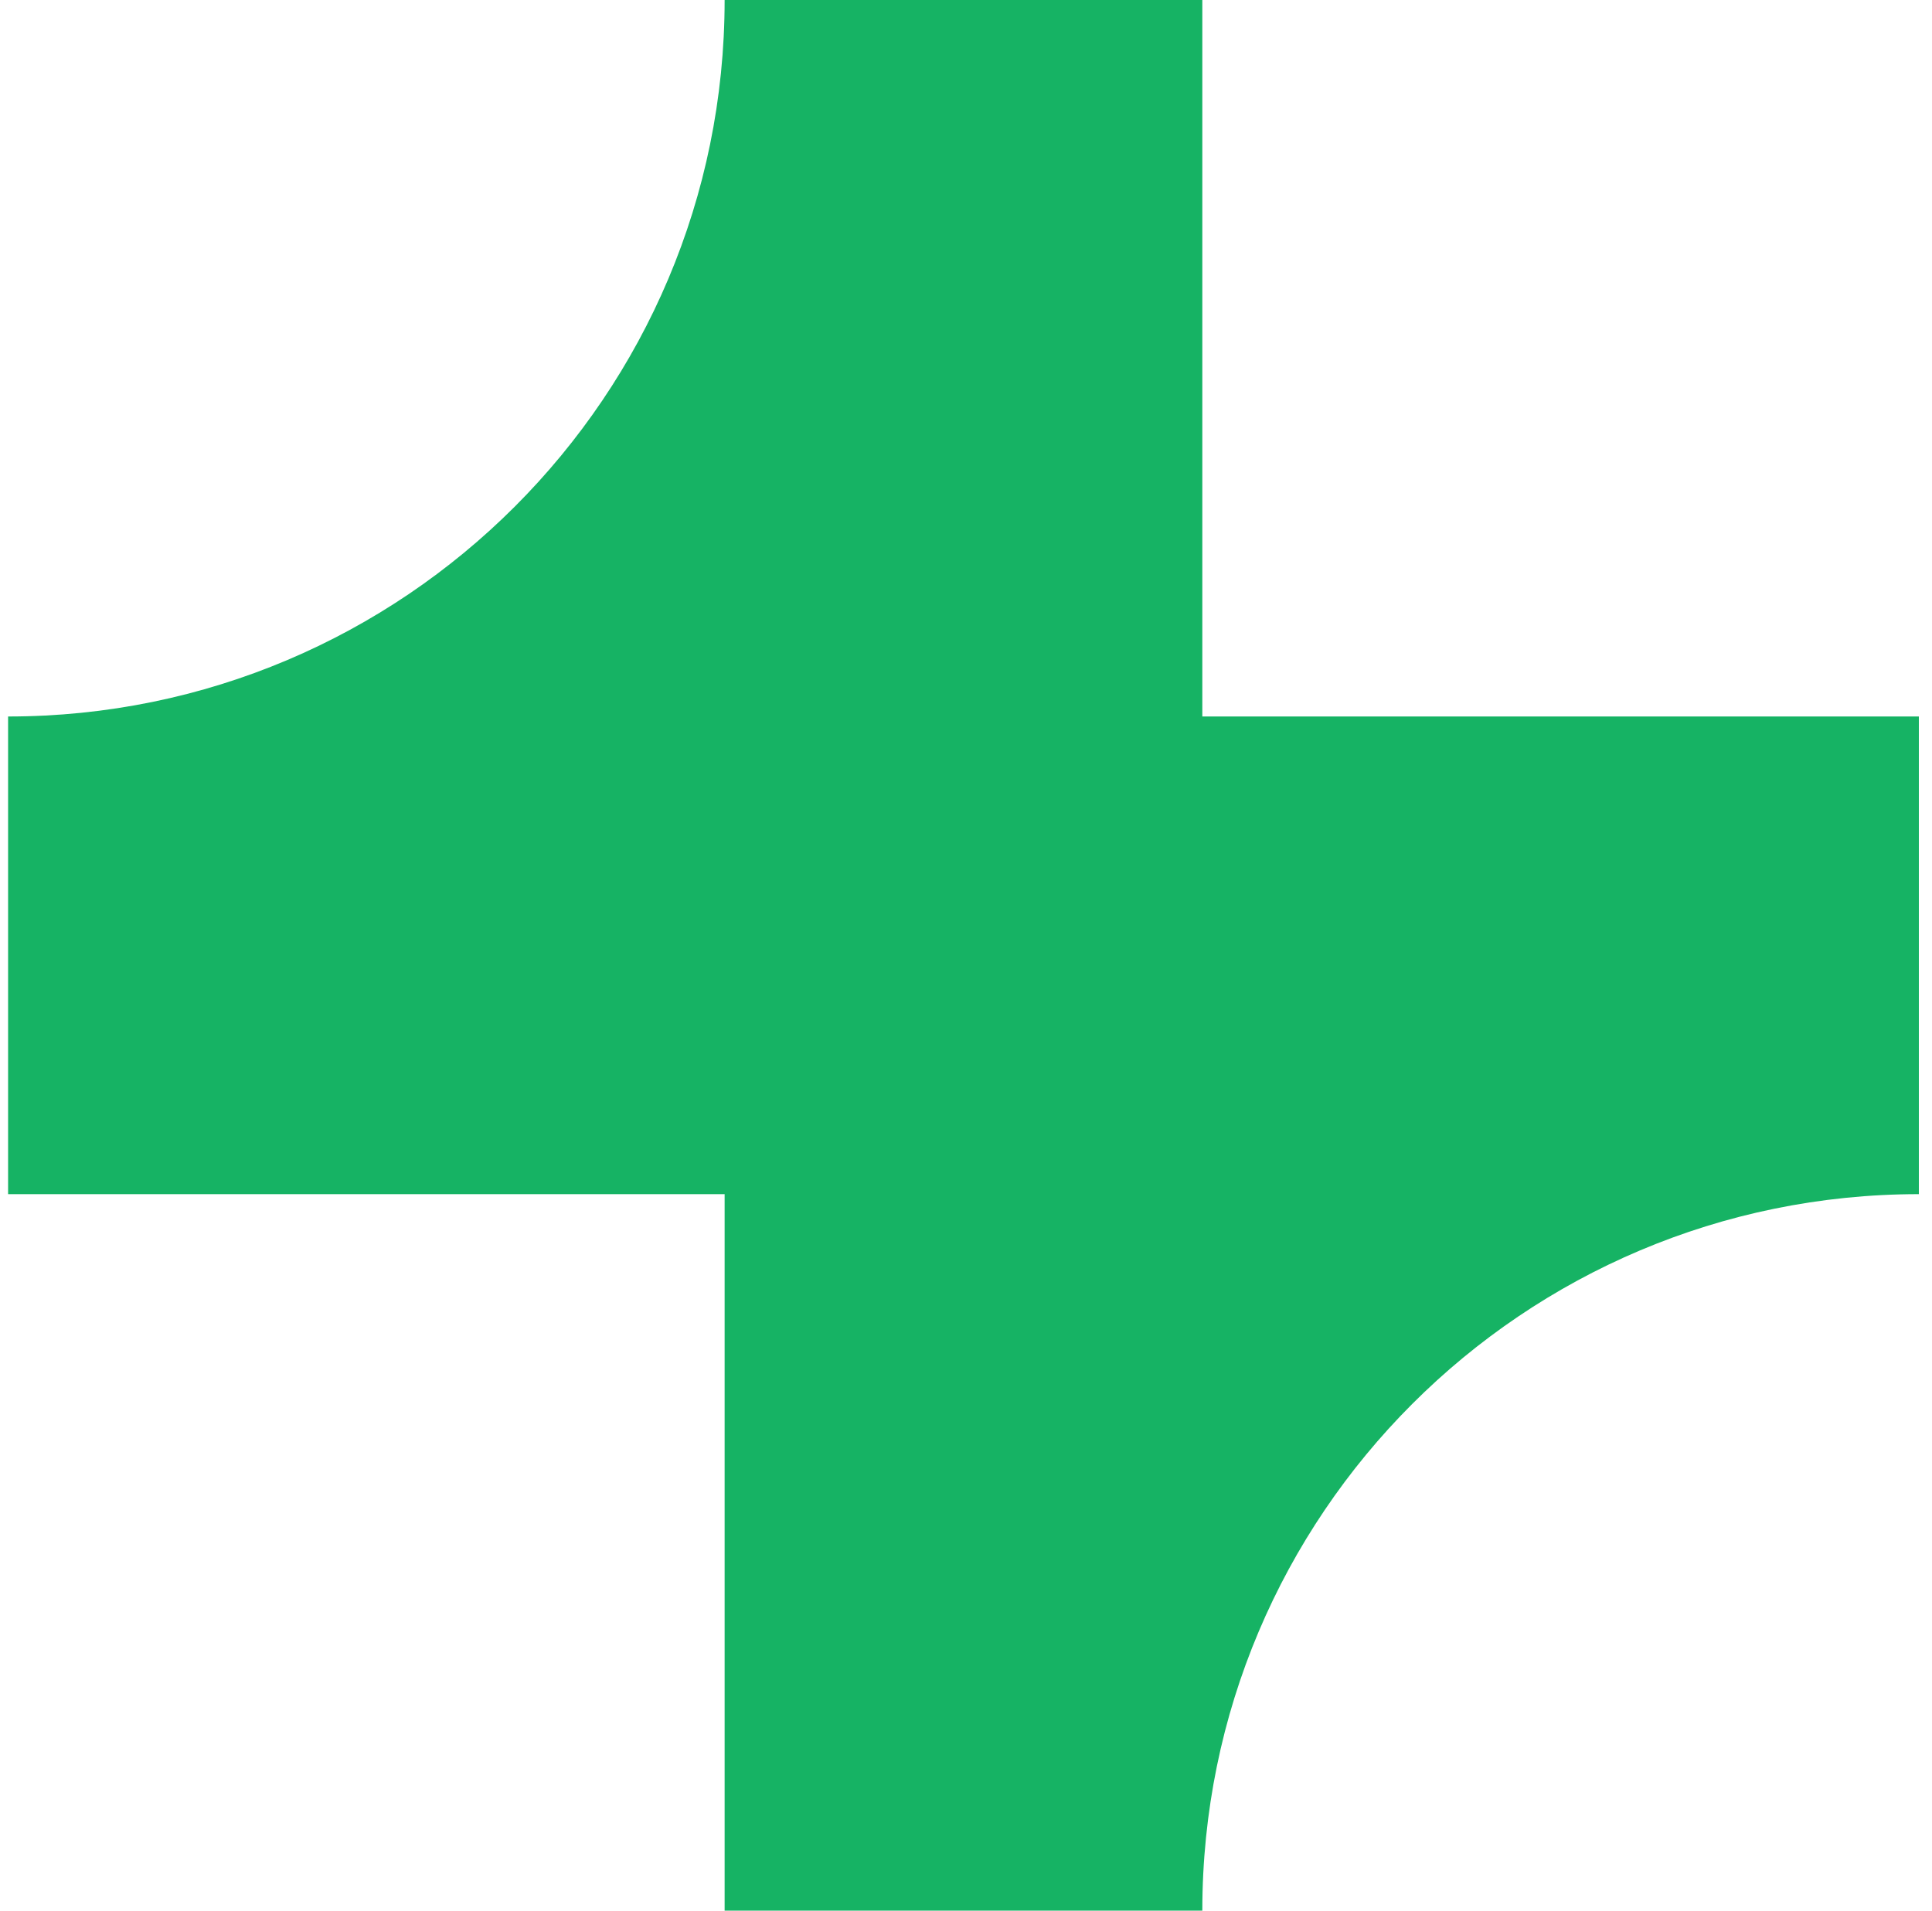
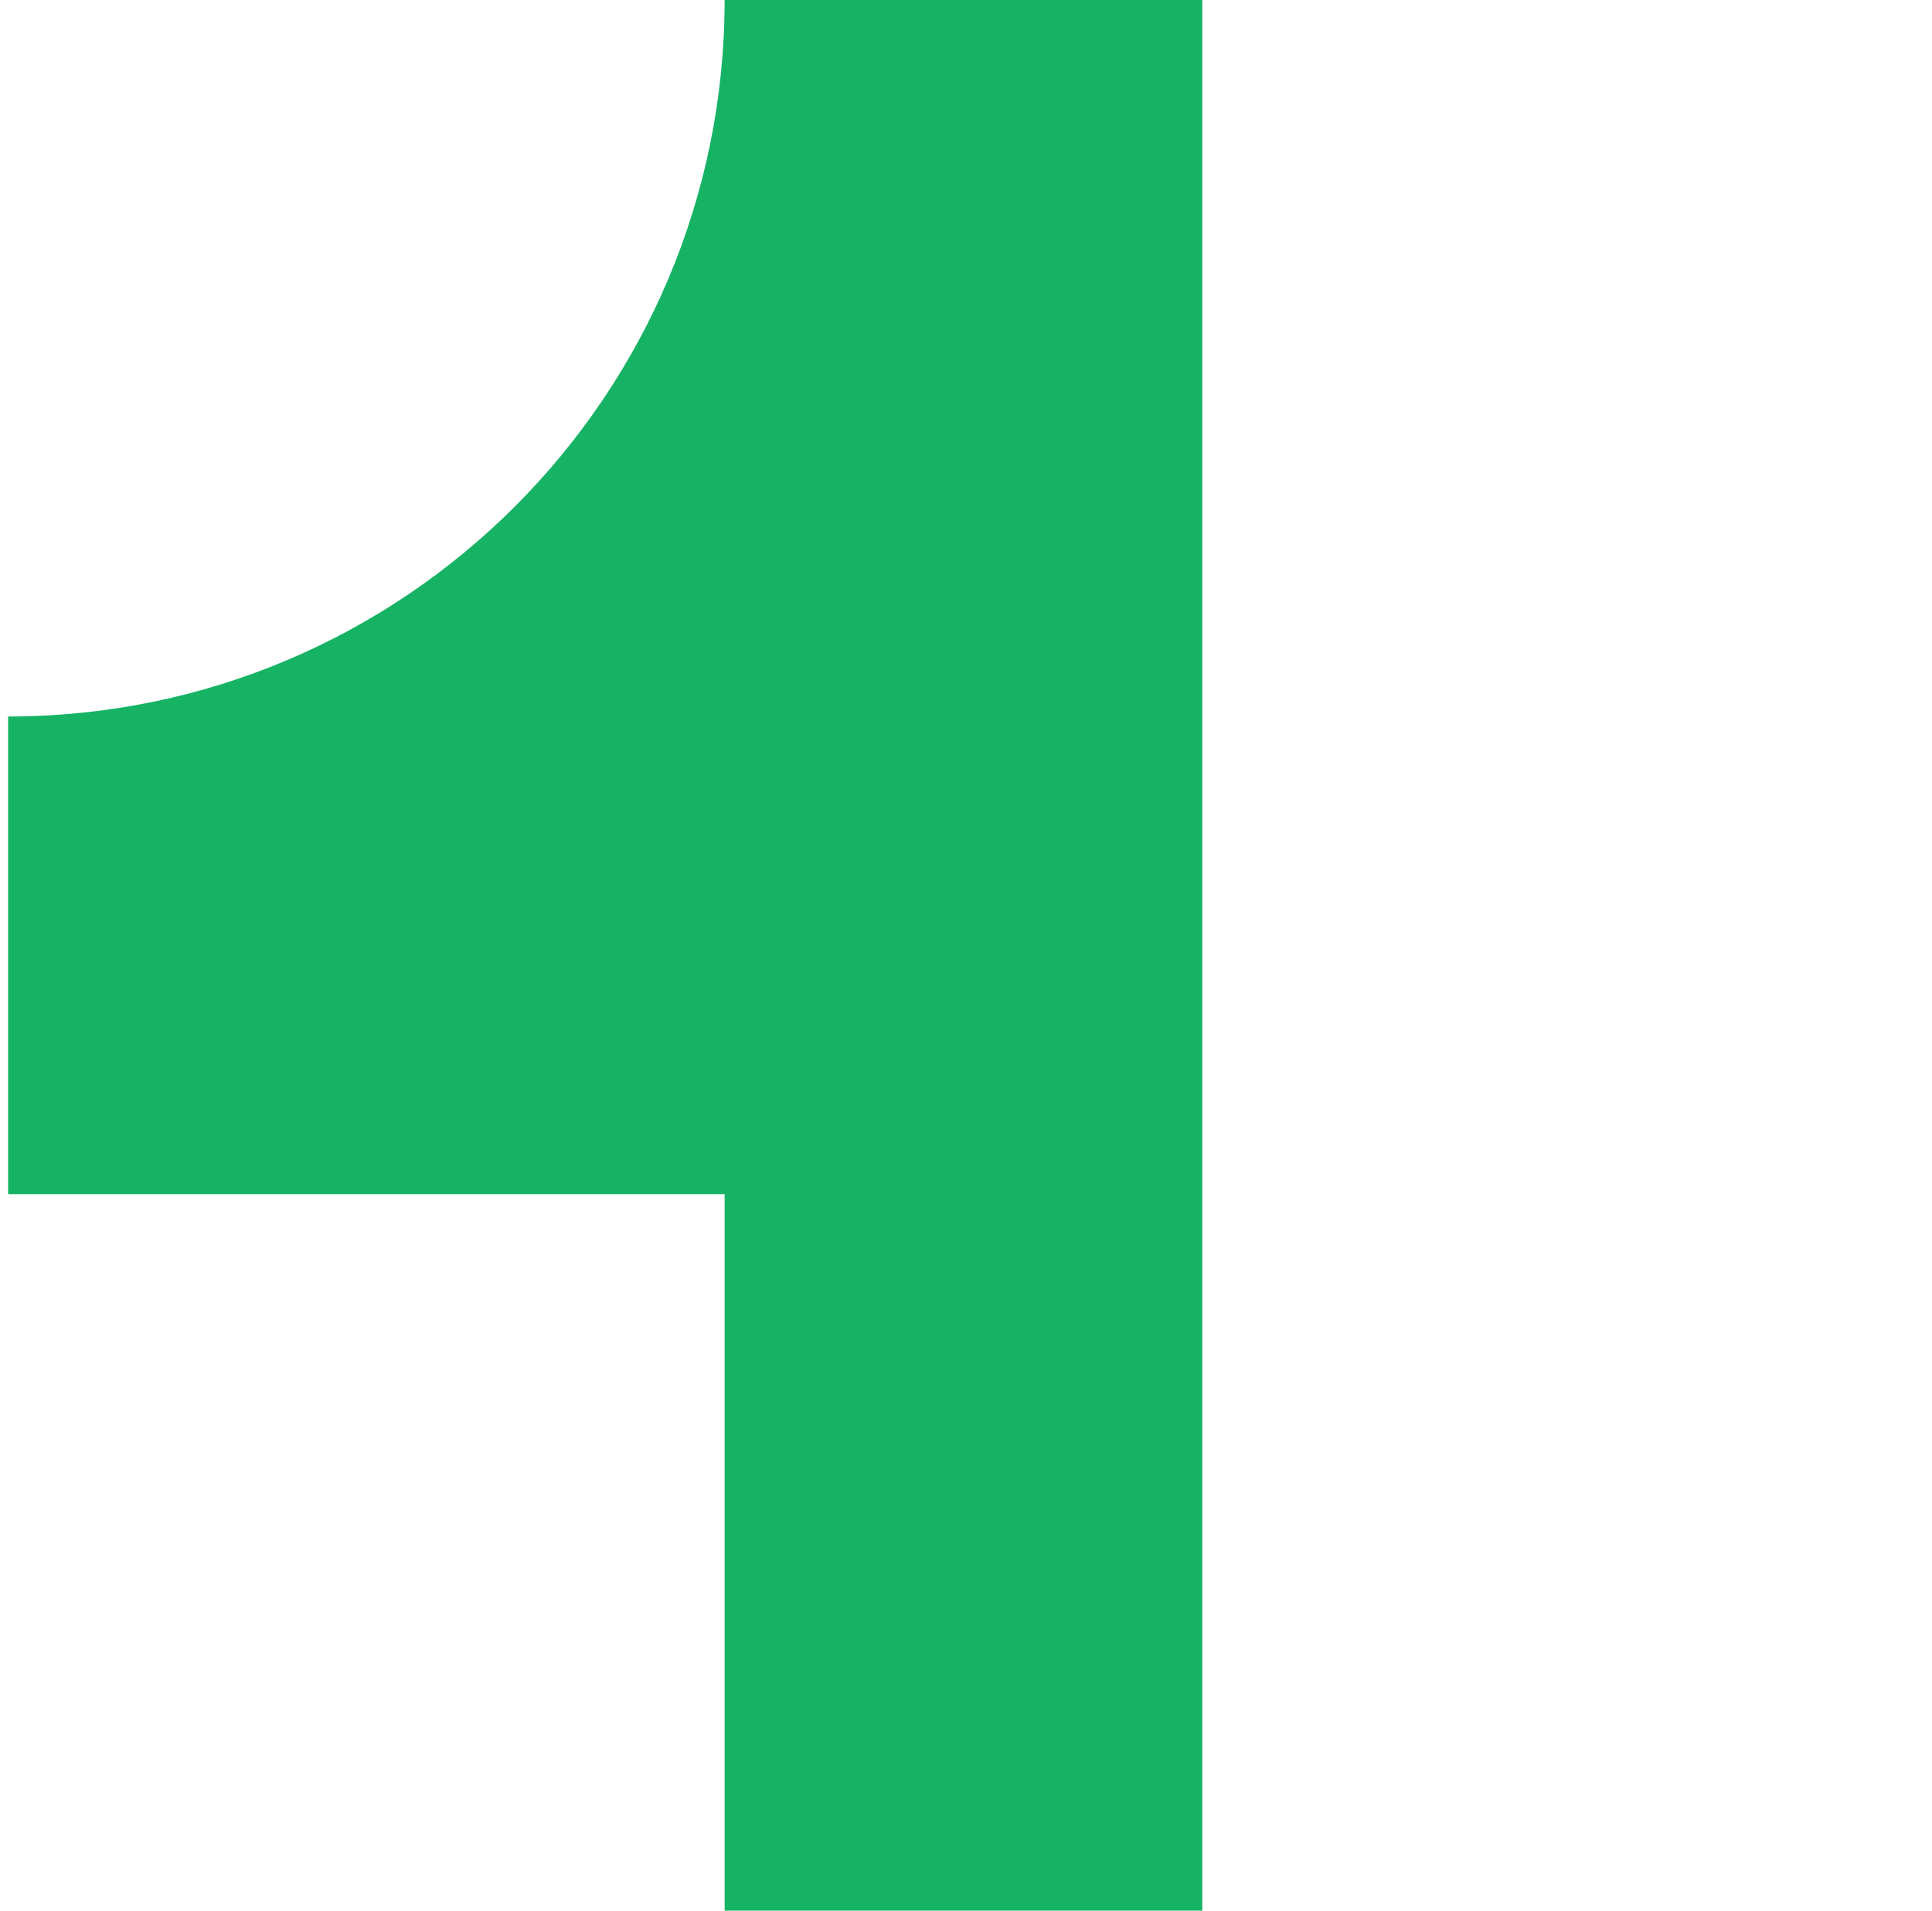
<svg xmlns="http://www.w3.org/2000/svg" width="91" height="90" viewBox="0 0 91 90" fill="none">
-   <path d="M34.131 0C34.131 18.64 19.02 33.75 0.381 33.75V56.25H34.131V90H56.631C56.631 71.36 71.741 56.25 90.381 56.25V33.75H56.631V0H34.131Z" fill="#16B364" />
+   <path d="M34.131 0C34.131 18.64 19.02 33.75 0.381 33.75V56.25H34.131V90H56.631V33.75H56.631V0H34.131Z" fill="#16B364" />
</svg>